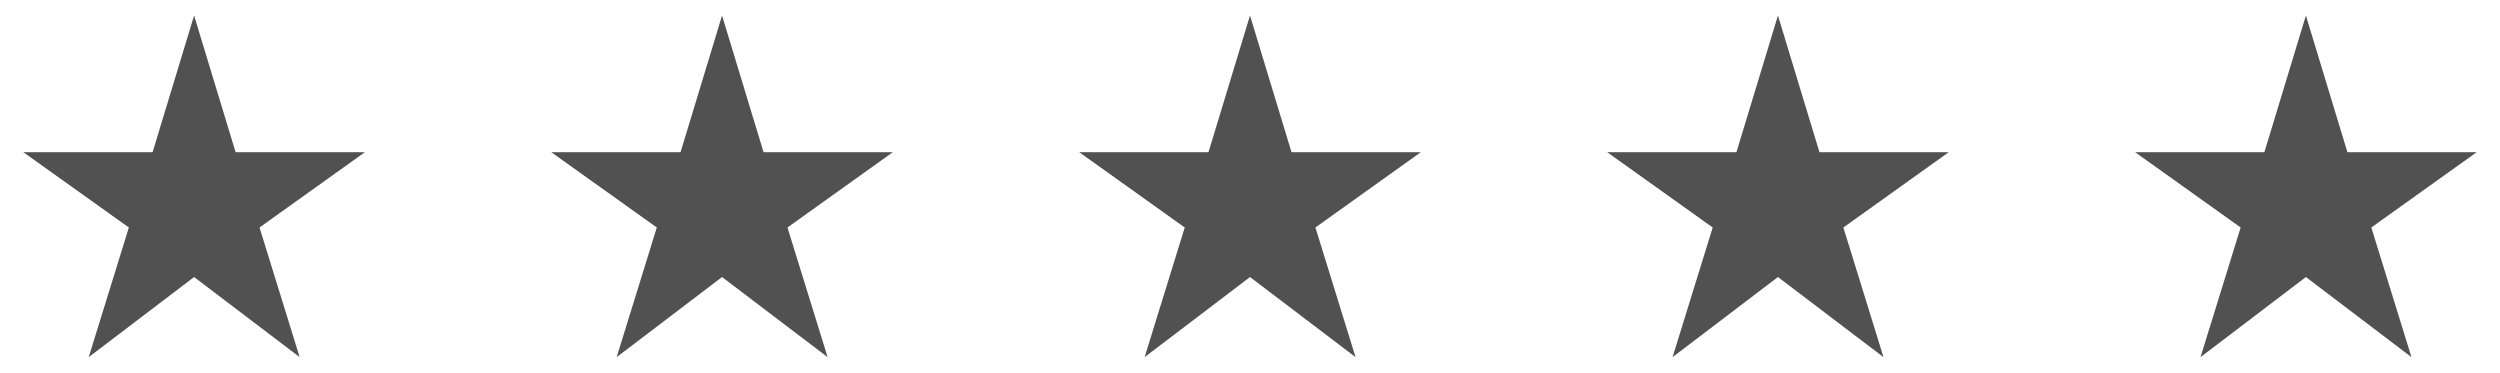
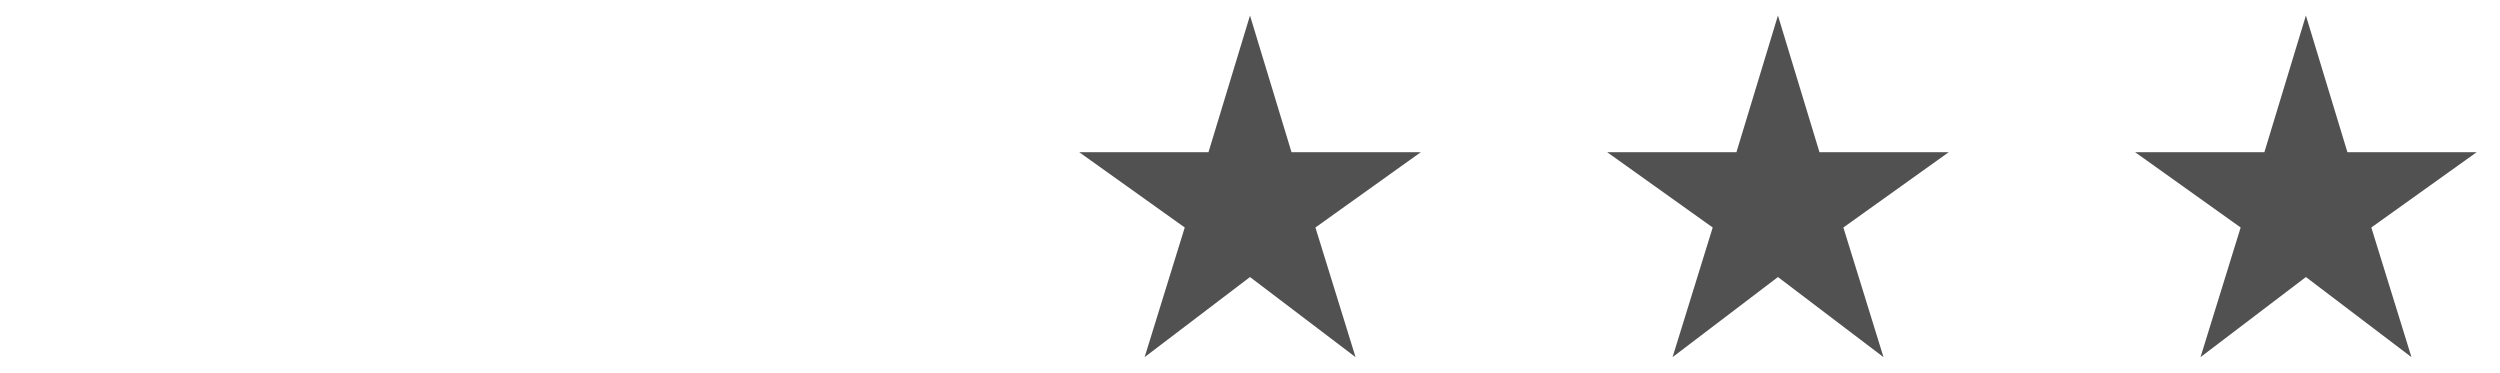
<svg xmlns="http://www.w3.org/2000/svg" width="161" height="24" viewBox="0 0 161 24" fill="none">
-   <path d="M15.173 9.8L12.5 1L9.827 9.8H1.5L8.298 14.651L5.713 23L12.5 17.841L19.298 23L16.713 14.651L23.5 9.8H15.173Z" fill="#515151" />
-   <path d="M49.173 9.8L46.5 1L43.827 9.8H35.5L42.298 14.651L39.713 23L46.5 17.841L53.298 23L50.713 14.651L57.5 9.8H49.173Z" fill="#515151" />
-   <path d="M83.173 9.8L80.5 1L77.827 9.8H69.5L76.298 14.651L73.713 23L80.5 17.841L87.298 23L84.713 14.651L91.5 9.8H83.173Z" fill="#515151" />
+   <path d="M83.173 9.8L80.5 1L77.827 9.8H69.5L76.298 14.651L73.713 23L80.5 17.841L87.298 23L84.713 14.651L91.5 9.8Z" fill="#515151" />
  <path d="M117.173 9.8L114.5 1L111.827 9.8H103.5L110.298 14.651L107.713 23L114.5 17.841L121.298 23L118.713 14.651L125.5 9.8H117.173Z" fill="#515151" />
  <path d="M151.173 9.8L148.5 1L145.827 9.8H137.5L144.298 14.651L141.713 23L148.5 17.841L155.298 23L152.713 14.651L159.5 9.8H151.173Z" fill="#515151" />
</svg>